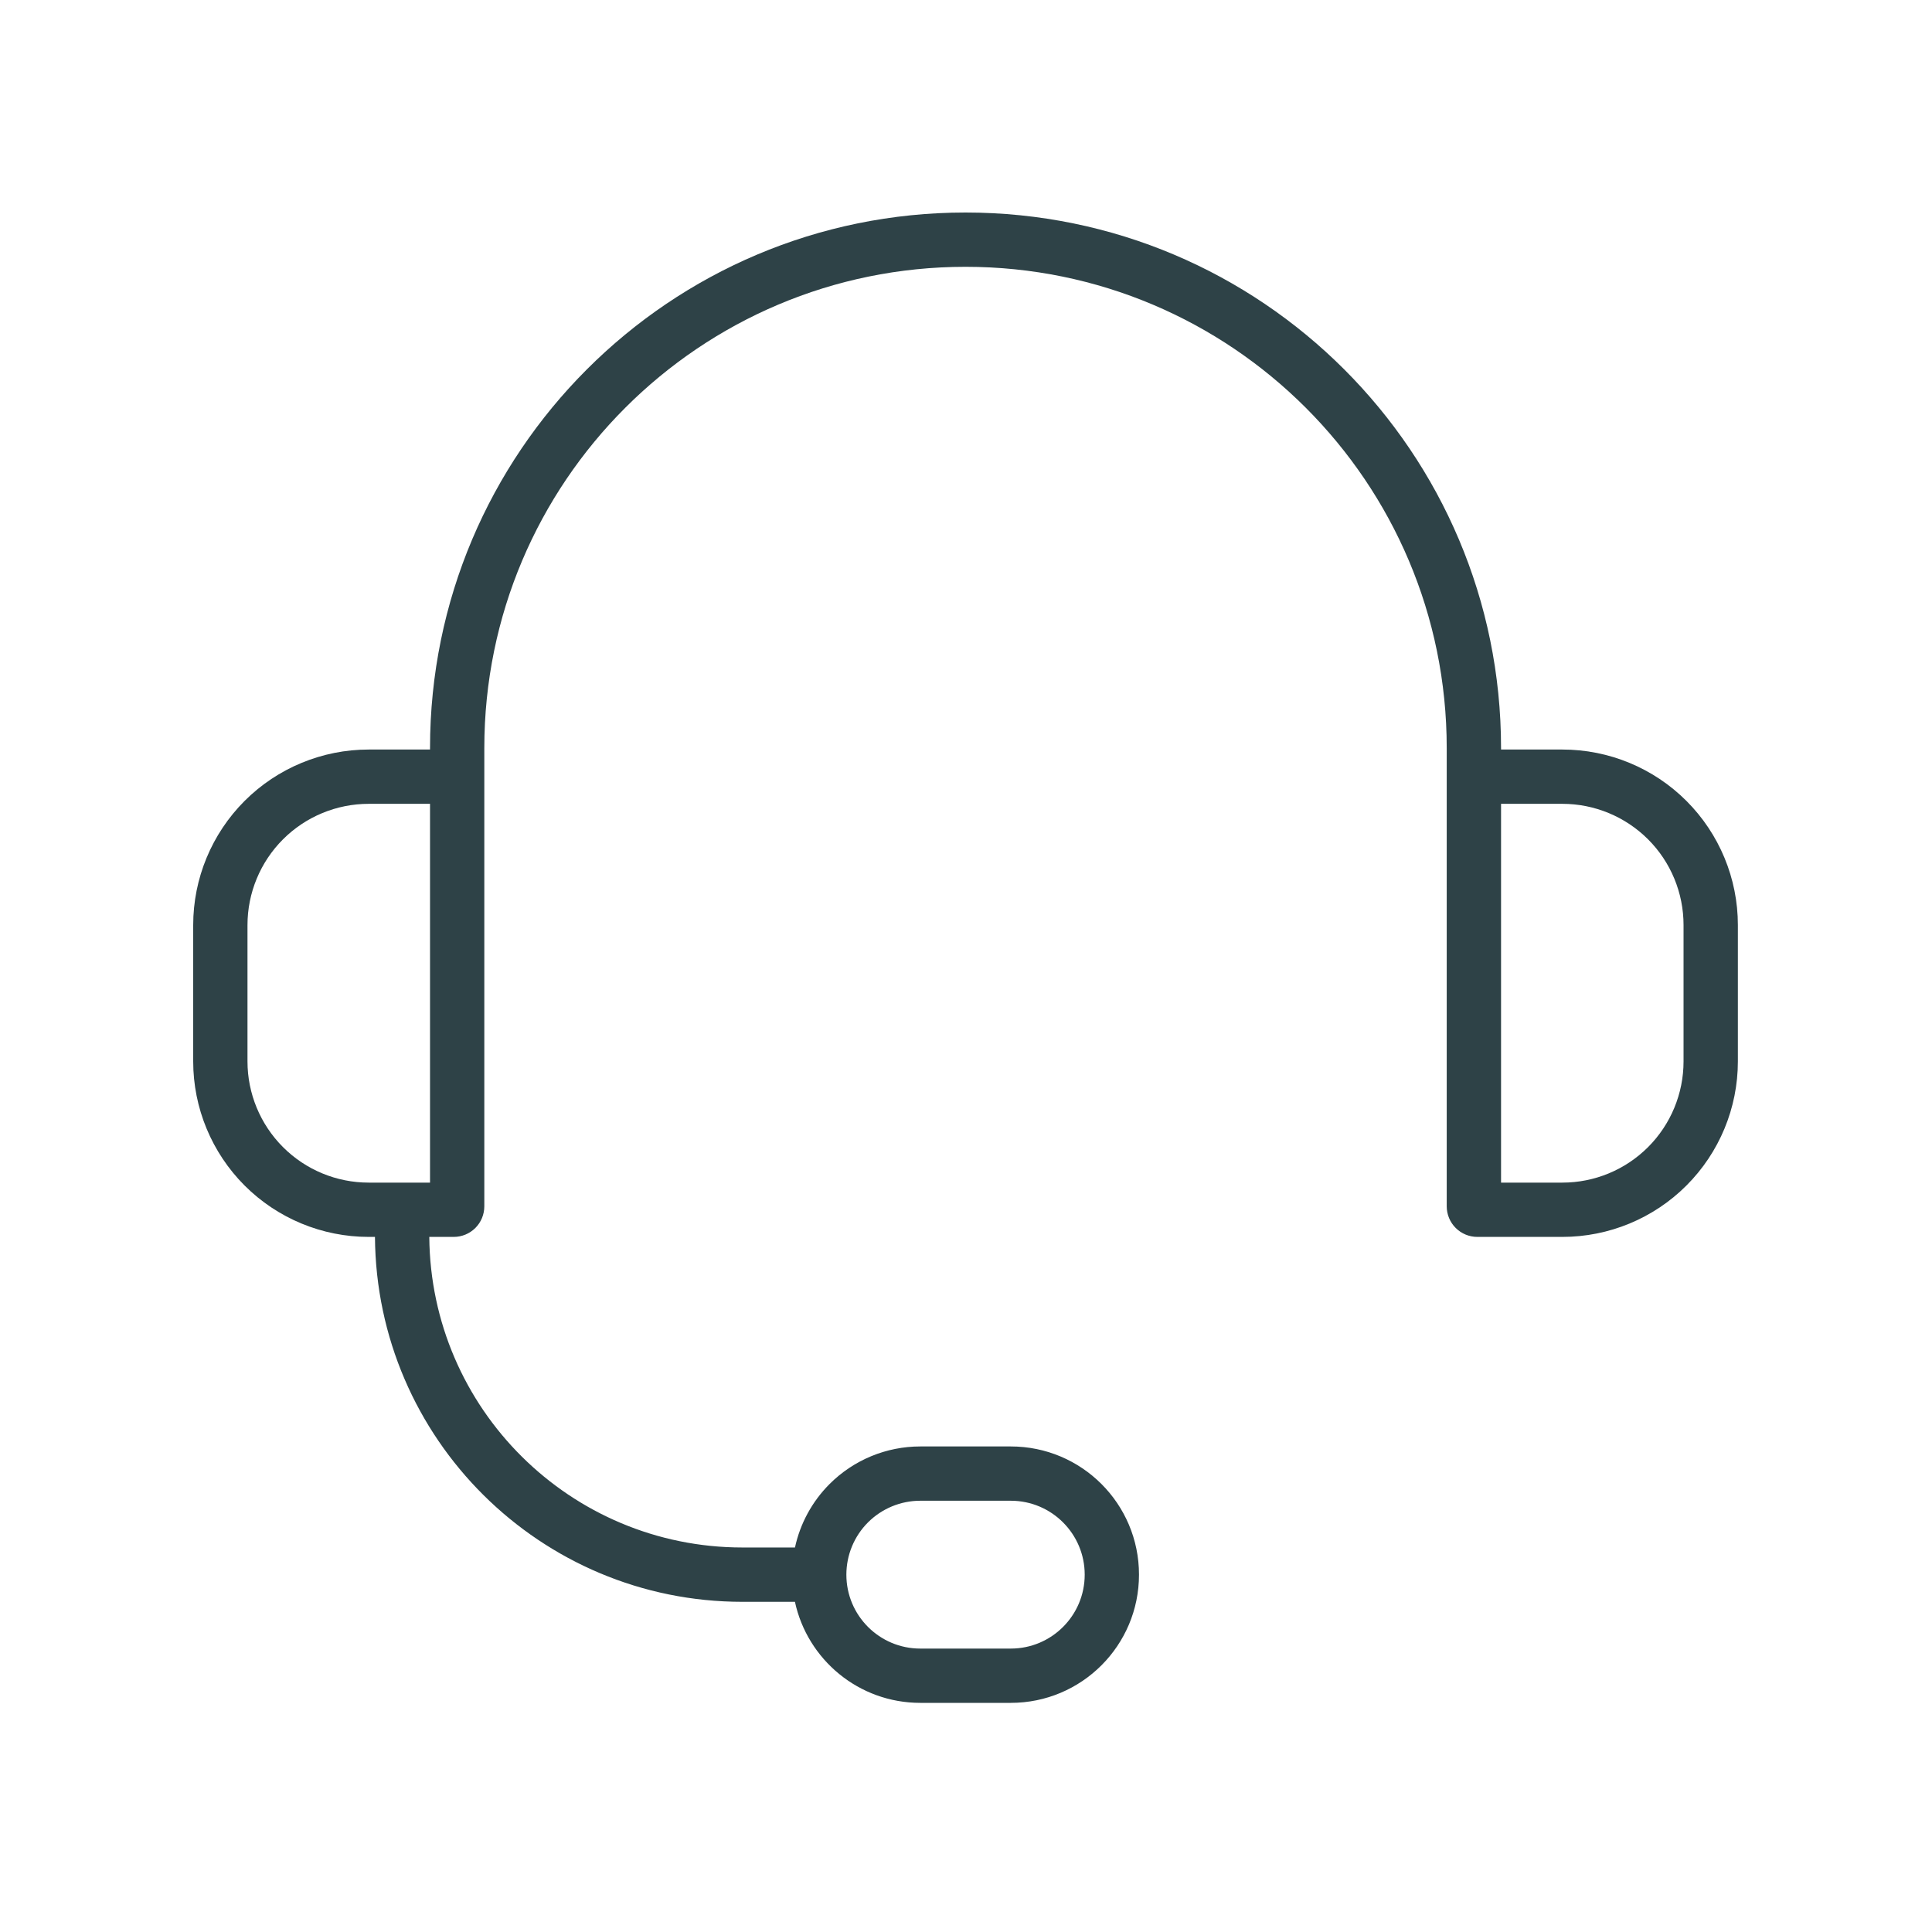
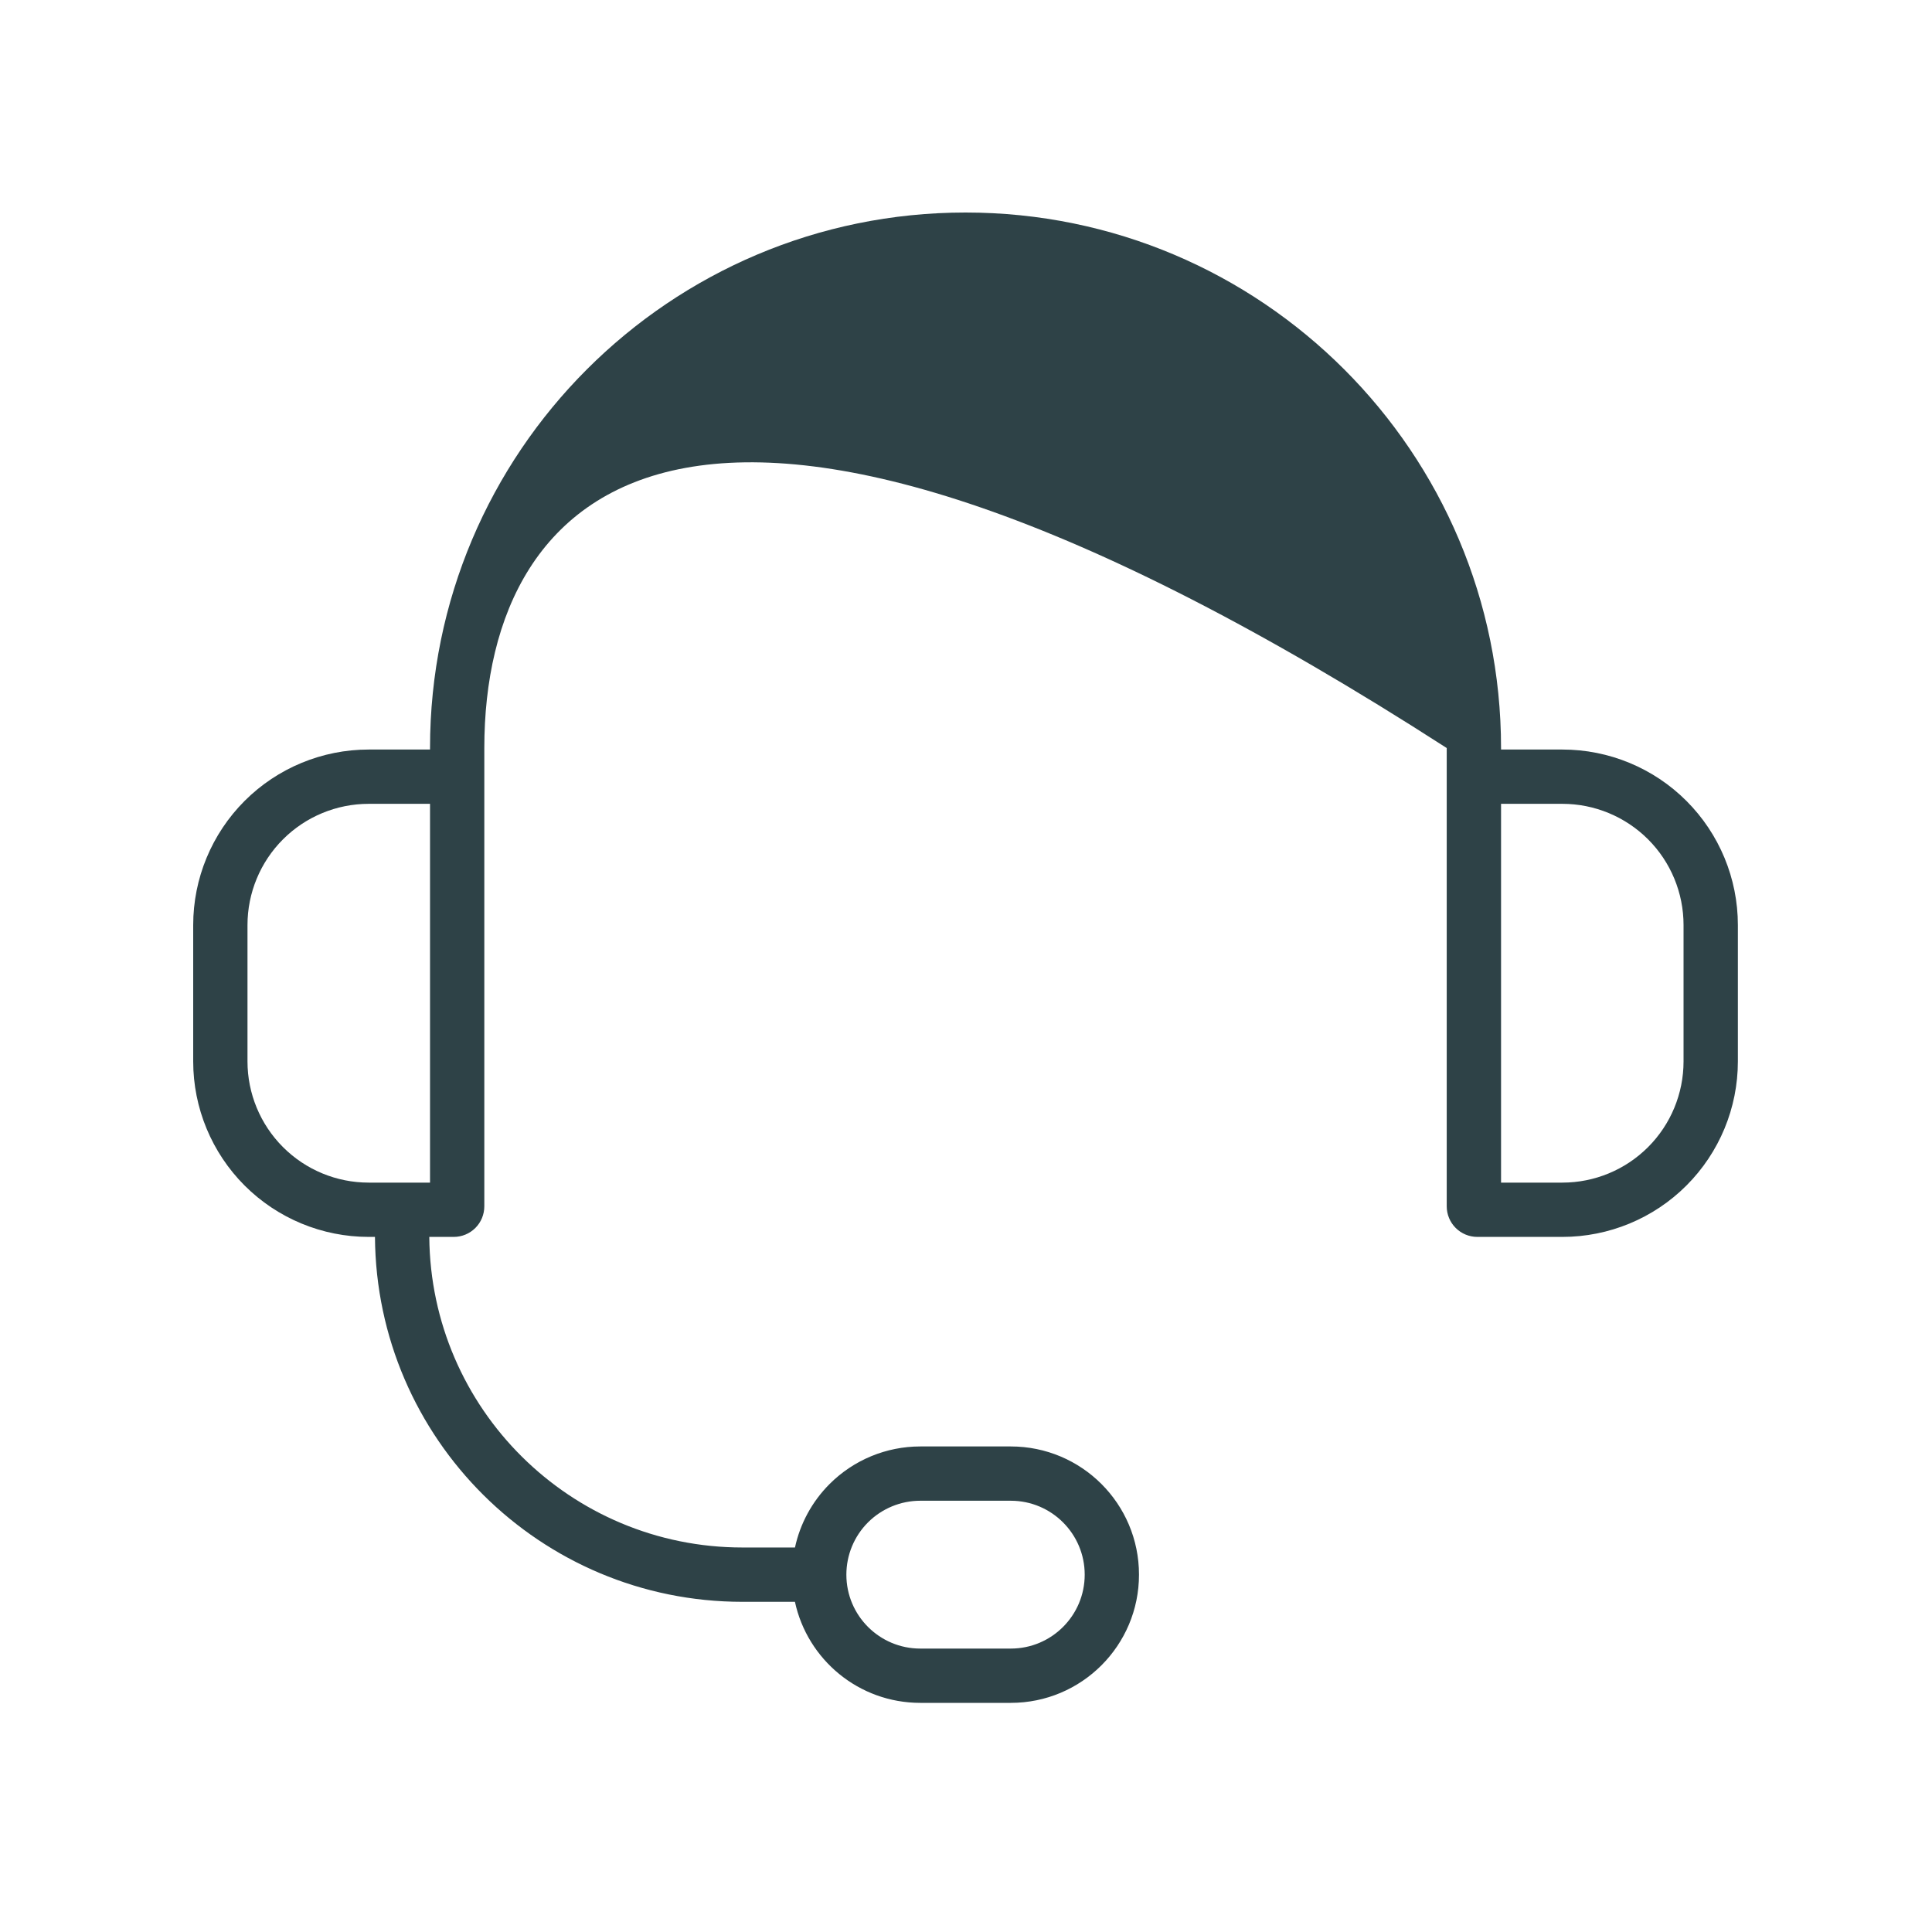
<svg xmlns="http://www.w3.org/2000/svg" width="50" height="50" viewBox="0 0 50 50" fill="none">
-   <path fill-rule="evenodd" clip-rule="evenodd" d="M9.704 32.011H9.542C8.338 32.011 7.182 31.533 6.33 30.681C5.479 29.829 5 28.674 5 27.469V23.94C5 22.735 5.479 21.58 6.33 20.728C7.182 19.876 8.338 19.398 9.542 19.398H11.129V19.359C11.129 11.705 17.334 5.5 24.988 5.5C32.642 5.5 38.847 11.705 38.847 19.359V19.398H40.434C41.638 19.398 42.794 19.876 43.645 20.728C44.497 21.58 44.976 22.735 44.976 23.94V27.469C44.976 28.674 44.497 29.829 43.645 30.681C42.794 31.533 41.638 32.011 40.434 32.011H38.233C38.023 32.011 37.822 31.928 37.673 31.779C37.525 31.631 37.441 31.43 37.441 31.219V19.359C37.441 12.481 31.866 6.905 24.988 6.905C18.11 6.905 12.534 12.481 12.534 19.359V31.219C12.534 31.43 12.451 31.631 12.303 31.779C12.154 31.928 11.953 32.011 11.743 32.011H11.11C11.146 36.457 14.761 40.049 19.214 40.049H20.574C20.707 39.432 21.016 38.86 21.47 38.406C22.093 37.783 22.937 37.434 23.817 37.434H26.159C27.992 37.434 29.477 38.919 29.477 40.752C29.477 42.585 27.992 44.07 26.159 44.07H23.817C22.225 44.07 20.895 42.95 20.573 41.455H19.214C13.984 41.455 9.74 37.233 9.704 32.011ZM28.072 40.752C28.072 39.696 27.215 38.839 26.159 38.839H23.817C23.309 38.839 22.823 39.041 22.464 39.399C22.105 39.758 21.904 40.245 21.904 40.752C21.904 41.809 22.76 42.665 23.817 42.665H26.159C27.215 42.665 28.072 41.809 28.072 40.752ZM11.129 20.803H9.542C8.71 20.803 7.912 21.134 7.324 21.722C6.736 22.31 6.405 23.108 6.405 23.94V27.469C6.405 28.301 6.736 29.099 7.324 29.687C7.912 30.276 8.71 30.606 9.542 30.606H11.129V20.803ZM38.847 20.803V30.606H40.434C41.266 30.606 42.063 30.276 42.652 29.687C43.24 29.099 43.57 28.301 43.57 27.469V23.94C43.57 23.108 43.24 22.31 42.652 21.722C42.063 21.134 41.266 20.803 40.434 20.803H38.847Z" fill="#2E4247" />
+   <path fill-rule="evenodd" clip-rule="evenodd" d="M9.704 32.011H9.542C8.338 32.011 7.182 31.533 6.33 30.681C5.479 29.829 5 28.674 5 27.469V23.94C5 22.735 5.479 21.58 6.33 20.728C7.182 19.876 8.338 19.398 9.542 19.398H11.129V19.359C11.129 11.705 17.334 5.5 24.988 5.5C32.642 5.5 38.847 11.705 38.847 19.359V19.398H40.434C41.638 19.398 42.794 19.876 43.645 20.728C44.497 21.58 44.976 22.735 44.976 23.94V27.469C44.976 28.674 44.497 29.829 43.645 30.681C42.794 31.533 41.638 32.011 40.434 32.011H38.233C38.023 32.011 37.822 31.928 37.673 31.779C37.525 31.631 37.441 31.43 37.441 31.219V19.359C18.11 6.905 12.534 12.481 12.534 19.359V31.219C12.534 31.43 12.451 31.631 12.303 31.779C12.154 31.928 11.953 32.011 11.743 32.011H11.11C11.146 36.457 14.761 40.049 19.214 40.049H20.574C20.707 39.432 21.016 38.86 21.47 38.406C22.093 37.783 22.937 37.434 23.817 37.434H26.159C27.992 37.434 29.477 38.919 29.477 40.752C29.477 42.585 27.992 44.07 26.159 44.07H23.817C22.225 44.07 20.895 42.95 20.573 41.455H19.214C13.984 41.455 9.74 37.233 9.704 32.011ZM28.072 40.752C28.072 39.696 27.215 38.839 26.159 38.839H23.817C23.309 38.839 22.823 39.041 22.464 39.399C22.105 39.758 21.904 40.245 21.904 40.752C21.904 41.809 22.76 42.665 23.817 42.665H26.159C27.215 42.665 28.072 41.809 28.072 40.752ZM11.129 20.803H9.542C8.71 20.803 7.912 21.134 7.324 21.722C6.736 22.31 6.405 23.108 6.405 23.94V27.469C6.405 28.301 6.736 29.099 7.324 29.687C7.912 30.276 8.71 30.606 9.542 30.606H11.129V20.803ZM38.847 20.803V30.606H40.434C41.266 30.606 42.063 30.276 42.652 29.687C43.24 29.099 43.57 28.301 43.57 27.469V23.94C43.57 23.108 43.24 22.31 42.652 21.722C42.063 21.134 41.266 20.803 40.434 20.803H38.847Z" fill="#2E4247" />
</svg>